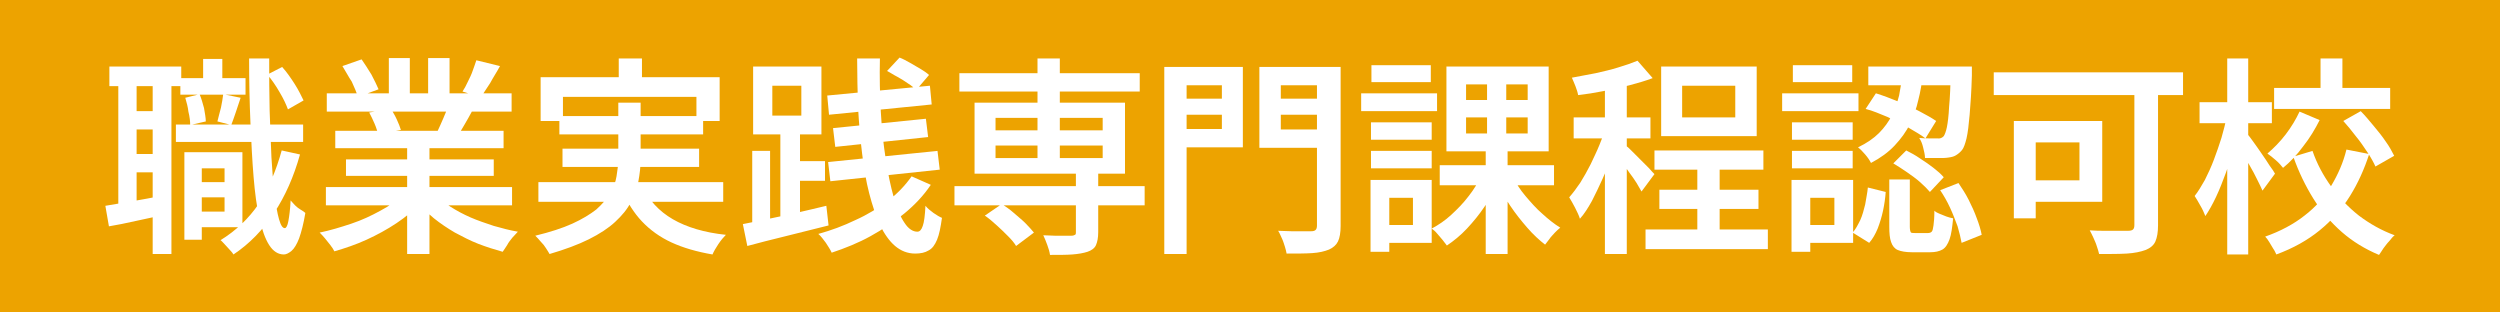
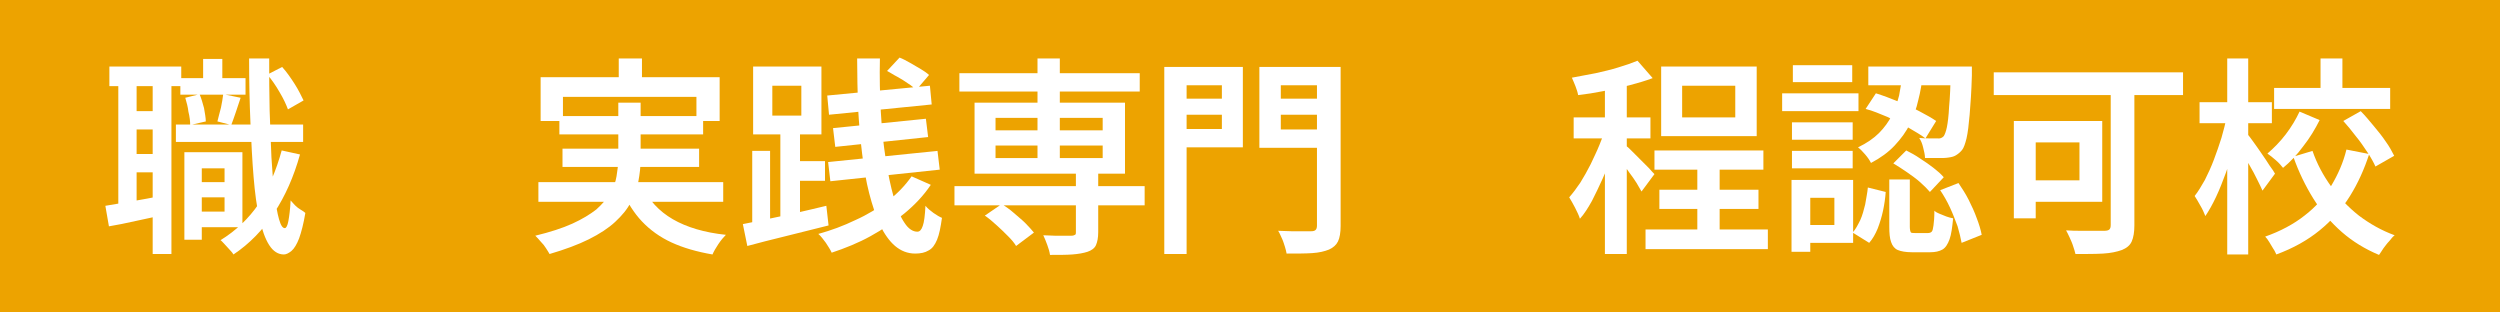
<svg xmlns="http://www.w3.org/2000/svg" version="1.1" id="レイヤー_1" x="0px" y="0px" viewBox="0 0 560 70" style="enable-background:new 0 0 560 70;" xml:space="preserve">
  <style type="text/css">
	.st0{fill:#EDA300;}
	.st1{fill:#FFFFFF;}
</style>
  <rect class="st0" width="560" height="70" />
  <g>
    <path class="st1" d="M23.6,46.1c1.7-0.3,3.6-0.6,5.9-1c2.3-0.4,4.6-0.8,7-1.3l0.4,4.3c-2.2,0.5-4.3,0.9-6.5,1.4s-4.2,0.9-6,1.2   L23.6,46.1z M24.5,14.9h16.1v4.4H24.5V14.9z M26.5,17.3h4.1v29.7h-4.1V17.3z M28.4,24.9h8.3V29h-8.3V24.9z M28.4,34.5h8.3v4.1h-8.3   V34.5z M34.2,17.2h4.2v39.7h-4.2V17.2z M39.4,27.9h28.5v3.9H39.4V27.9z M40.4,17.5H55v3.7H40.4V17.5z M41.3,34.1h3.9v19.6h-3.9   V34.1z M41.5,21.9l3.2-0.8c0.4,0.9,0.7,2,1,3.1c0.2,1.2,0.4,2.2,0.4,3l-3.5,0.8c0-0.8-0.1-1.8-0.4-3C42.1,24,41.8,22.9,41.5,21.9z    M43.3,40.8H52v3.4h-8.8V40.8z M44.3,34.1h10v16.8h-10v-3.5h6v-9.7h-6V34.1z M45.5,13.2h4.3v6.9h-4.3V13.2z M50,21.1l3.9,0.8   c-0.4,1.1-0.7,2.2-1.1,3.3c-0.4,1.1-0.7,2.1-1,2.8l-3.1-0.8c0.2-0.9,0.5-1.9,0.8-3.1C49.7,23.1,49.9,22,50,21.1z M63.1,33.7   l4.1,0.9c-1.4,5-3.3,9.3-5.8,13.1c-2.5,3.8-5.5,6.9-9.1,9.3c-0.2-0.3-0.4-0.6-0.8-1c-0.4-0.4-0.7-0.8-1.1-1.2s-0.7-0.8-1-1   c3.4-2.1,6.3-4.8,8.6-8.2C60.2,42.1,61.9,38.1,63.1,33.7z M55.8,13.1h4.5c0,4,0,7.9,0.1,11.7c0.1,3.7,0.3,7.2,0.4,10.4   c0.2,3.2,0.4,6,0.7,8.3c0.3,2.4,0.6,4.2,1,5.6s0.8,2,1.3,2c0.3,0,0.6-0.5,0.8-1.6c0.2-1.1,0.4-2.6,0.5-4.6c0.3,0.3,0.6,0.7,1,1.1   c0.4,0.4,0.8,0.7,1.3,1s0.8,0.5,1,0.7C68,50.1,67.5,52,67,53.4c-0.5,1.3-1.1,2.3-1.7,2.8c-0.6,0.5-1.2,0.8-1.7,0.8   c-1.3,0-2.4-0.7-3.3-2.1s-1.6-3.4-2.2-6c-0.6-2.6-1-5.7-1.3-9.3c-0.3-3.6-0.5-7.6-0.7-12.1C55.9,23,55.8,18.2,55.8,13.1z    M59.9,16.7l3.3-1.7c1,1.1,1.9,2.4,2.8,3.8c0.9,1.4,1.5,2.7,2,3.7l-3.5,2c-0.4-1.1-1-2.4-1.9-3.9C61.8,19.2,60.9,17.9,59.9,16.7z" />
-     <path class="st1" d="M90.2,43.7l4,1.8c-1.5,1.6-3.3,3.1-5.4,4.5c-2.1,1.4-4.3,2.6-6.7,3.7c-2.4,1.1-4.8,1.9-7.2,2.6   c-0.2-0.4-0.5-0.9-0.9-1.4c-0.4-0.5-0.8-1-1.2-1.5c-0.4-0.5-0.8-0.9-1.2-1.3c2.4-0.5,4.7-1.2,7.1-2s4.5-1.8,6.5-2.9   C87.3,46.1,88.9,44.9,90.2,43.7z M73,41.9h41.7V46H73V41.9z M73.2,20.9h41.4v4.1H73.2V20.9z M75.1,29.3h37.7v3.9H75.1V29.3z    M76.7,14.8l4.3-1.5c0.7,1,1.4,2.1,2.2,3.4c0.7,1.3,1.2,2.4,1.6,3.3l-4.6,1.7c-0.3-0.9-0.8-2.1-1.4-3.4   C78,17.1,77.4,15.9,76.7,14.8z M77.5,35.7h33.1v3.7H77.5V35.7z M82.7,25.2l4.9-0.8c0.4,0.7,0.9,1.5,1.3,2.4   c0.4,0.9,0.7,1.6,0.9,2.3L84.7,30c-0.2-0.6-0.4-1.4-0.8-2.3C83.5,26.8,83.1,25.9,82.7,25.2z M87.1,13h4.7v9.9h-4.7V13z M91.2,31.2   h5v25.7h-5V31.2z M97.4,43.6c1,0.9,2.1,1.8,3.5,2.7c1.4,0.9,2.9,1.7,4.5,2.4s3.4,1.3,5.2,1.9c1.8,0.5,3.6,1,5.4,1.3   c-0.3,0.3-0.7,0.8-1.2,1.3c-0.4,0.5-0.9,1.1-1.2,1.7c-0.4,0.6-0.7,1.1-1,1.5c-1.8-0.5-3.7-1.1-5.5-1.8c-1.8-0.7-3.5-1.6-5.2-2.5   c-1.7-1-3.2-2-4.7-3.2c-1.4-1.2-2.7-2.4-3.8-3.7L97.4,43.6z M95.9,13h4.8v9.6h-4.8V13z M100.5,23.5l5.3,1.3   c-0.6,1.1-1.2,2.2-1.8,3.2c-0.6,1-1.1,1.9-1.6,2.6L98,29.4c0.4-0.9,0.9-1.9,1.3-2.9C99.8,25.3,100.2,24.4,100.5,23.5z M106.7,13.5   l5.3,1.3c-0.7,1.3-1.5,2.5-2.2,3.8c-0.8,1.2-1.5,2.3-2.1,3.2l-4.1-1.3c0.4-0.6,0.8-1.3,1.2-2.2c0.4-0.8,0.8-1.6,1.1-2.5   C106.2,14.9,106.5,14.2,106.7,13.5z" />
    <path class="st1" d="M138.4,23h5.1v12.7c0,1.6-0.2,3.3-0.5,4.9c-0.3,1.6-0.9,3.2-1.7,4.7c-0.8,1.6-2,3-3.5,4.4   c-1.5,1.4-3.5,2.7-5.9,3.9c-2.4,1.2-5.4,2.3-8.8,3.3c-0.2-0.4-0.5-0.8-0.8-1.3c-0.3-0.5-0.7-1-1.2-1.5c-0.4-0.5-0.8-0.9-1.2-1.3   c3.3-0.8,6.1-1.7,8.3-2.7s4-2.1,5.4-3.2c1.3-1.2,2.4-2.4,3.1-3.6c0.7-1.3,1.2-2.5,1.4-3.8c0.2-1.3,0.4-2.6,0.4-3.9V23z M120.7,40.8   H162v4.4h-41.4V40.8z M121.1,17.3h40.1v9.8H156v-5.4h-29.9v5.4h-5V17.3z M125.3,26h32.2v4.1h-32.2V26z M126,33.3h30.6v4.1H126V33.3   z M138.6,13.1h5.2v7.3h-5.2V13.1z M143.9,41.7c1.4,3.1,3.7,5.6,6.8,7.4s7.1,3,11.9,3.5c-0.5,0.5-1.1,1.2-1.7,2.1   c-0.6,0.9-1,1.6-1.3,2.3c-3.5-0.6-6.6-1.5-9.2-2.7c-2.6-1.2-4.8-2.8-6.6-4.7s-3.3-4.3-4.5-7L143.9,41.7z" />
    <path class="st1" d="M166.4,50.2c1.6-0.3,3.4-0.7,5.4-1.1c2-0.4,4.2-0.9,6.5-1.4c2.3-0.5,4.6-1.1,6.8-1.6l0.5,4.4   c-3.2,0.8-6.4,1.6-9.6,2.4c-3.2,0.8-6.1,1.5-8.6,2.2L166.4,50.2z M168.5,33.8h4v17.8h-4V33.8z M168.7,14.9H184v15.2h-15.3V14.9z    M173,19.2v6.7h6.5v-6.7H173z M174.8,28.3h4.4V50h-4.4V28.3z M176.8,36.1h8v4.4h-8V36.1z M204.2,39.5l4.3,1.9   c-1.6,2.4-3.6,4.5-5.9,6.4s-4.9,3.6-7.6,5.1s-5.7,2.7-8.7,3.7c-0.3-0.7-0.8-1.4-1.3-2.2c-0.6-0.8-1.1-1.5-1.7-2   c2.9-0.8,5.6-1.8,8.3-3.1c2.7-1.2,5.1-2.7,7.3-4.3C201,43.4,202.8,41.5,204.2,39.5z M185.3,21.4l23-2.2l0.4,4.2l-23,2.3L185.3,21.4   z M185.5,36.3l24.5-2.5l0.5,4.2l-24.5,2.6L185.5,36.3z M186.6,28.7l20.8-2.1l0.5,4.1l-20.8,2.2L186.6,28.7z M192,13.1h5.1   c-0.1,4.1,0,8.1,0.2,11.9c0.2,3.8,0.6,7.4,1.1,10.6c0.5,3.3,1.1,6.1,1.8,8.6s1.5,4.4,2.4,5.7c0.9,1.4,1.9,2,2.9,2   c0.5,0,0.9-0.4,1.2-1.3c0.3-0.8,0.5-2.4,0.6-4.5c0.5,0.6,1.1,1.1,1.8,1.6s1.4,0.9,1.9,1.1c-0.3,2.1-0.6,3.7-1.1,4.9   c-0.5,1.2-1.1,2-1.9,2.4c-0.8,0.5-1.8,0.7-3,0.7c-1.7,0-3.2-0.6-4.5-1.7c-1.3-1.1-2.4-2.7-3.4-4.7c-0.9-2-1.7-4.4-2.4-7.1   s-1.2-5.7-1.6-9c-0.4-3.3-0.7-6.7-0.9-10.3C192.1,20.5,192,16.9,192,13.1z M198.7,15.9l2.8-3c0.8,0.3,1.5,0.7,2.4,1.2   c0.8,0.5,1.6,0.9,2.4,1.4s1.4,0.9,1.8,1.3l-2.9,3.4c-0.4-0.5-1-1-1.8-1.5c-0.7-0.5-1.5-1-2.4-1.5C200.2,16.8,199.5,16.3,198.7,15.9   z" />
    <path class="st1" d="M213.8,41.7h42.6V46h-42.6V41.7z M214.9,16.4h40.4v4.1h-40.4V16.4z M218.3,23H252v15.9h-33.7V23z M220.6,48.3   l3.8-2.6c0.9,0.6,1.8,1.2,2.7,2c0.9,0.8,1.8,1.5,2.6,2.3s1.4,1.5,1.9,2.1l-4,3c-0.4-0.7-1-1.4-1.8-2.2c-0.8-0.8-1.6-1.6-2.5-2.4   C222.3,49.6,221.5,48.9,220.6,48.3z M223,26.4v2.8h24v-2.8H223z M223,32.6v2.8h24v-2.8H223z M232.4,13.1h5v24h-5V13.1z M241.1,38.3   h4.9V52c0,1.3-0.2,2.2-0.5,2.9c-0.3,0.7-1,1.2-1.9,1.5c-0.9,0.3-2.1,0.5-3.4,0.6s-3,0.1-5,0.1c-0.1-0.7-0.3-1.4-0.6-2.2   c-0.3-0.8-0.6-1.6-0.9-2.2c0.9,0,1.8,0.1,2.6,0.1s1.7,0,2.3,0c0.7,0,1.2,0,1.4,0c0.4,0,0.6-0.1,0.8-0.2c0.2-0.1,0.2-0.3,0.2-0.6   V38.3z" />
    <path class="st1" d="M260.8,15h5v41.9h-5V15z M263.2,22.1h12.2v3.6h-12.2V22.1z M263.6,15h14.8v18h-14.8v-4.1h10.1v-9.8h-10.1V15z    M297.9,15v4.1h-11V29h11v4.1h-15.8V15H297.9z M284.9,22.1h12.3v3.6h-12.3V22.1z M295.2,15h5.1v35.6c0,1.5-0.2,2.7-0.6,3.5   c-0.4,0.8-1.1,1.4-2,1.8c-1,0.4-2.2,0.7-3.8,0.8c-1.5,0.1-3.4,0.1-5.7,0.1c-0.1-0.5-0.2-1-0.4-1.6c-0.2-0.6-0.4-1.3-0.7-1.9   c-0.3-0.6-0.5-1.2-0.8-1.6c1,0,2,0.1,3,0.1c1,0,1.9,0,2.7,0c0.8,0,1.4,0,1.7,0c0.5,0,0.8-0.1,1-0.3c0.2-0.2,0.3-0.5,0.3-1V15z" />
-     <path class="st1" d="M304.9,20.9h17v4h-17V20.9z M307,40.3h4.2v16.1H307V40.3z M307.1,27.4h13.6v3.9h-13.6V27.4z M307.1,33.8h13.6   v3.9h-13.6V33.8z M307.2,14.6h13.3v3.8h-13.3V14.6z M309.2,40.3h11.5v14.1h-11.5v-4h7.3v-6.1h-7.3V40.3z M331.9,39.3l3.8,1.3   c-0.8,1.9-1.9,3.8-3.1,5.6c-1.2,1.8-2.6,3.5-4,5s-3,2.8-4.5,3.8c-0.3-0.4-0.6-0.8-1-1.3c-0.4-0.5-0.8-0.9-1.2-1.4s-0.8-0.8-1.2-1.1   c1.5-0.8,3-1.8,4.4-3.1c1.4-1.3,2.7-2.6,3.9-4.2C330.2,42.4,331.1,40.8,331.9,39.3z M322.5,37h25.6v4.5h-25.6V37z M324,14.9h22.9   v19H324V14.9z M328.4,18.9v3.5h13.8v-3.5H328.4z M328.4,26.3v3.6h13.8v-3.6H328.4z M333.1,16.9h4.3V32h0.3v24.9h-4.9V32h0.3V16.9z    M338.8,39.6c0.8,1.4,1.7,2.9,2.9,4.3c1.2,1.4,2.4,2.8,3.8,4c1.3,1.2,2.7,2.3,4,3.1c-0.4,0.3-0.8,0.7-1.2,1.1   c-0.4,0.5-0.9,0.9-1.2,1.4c-0.4,0.5-0.7,0.9-1,1.3c-1.3-1-2.7-2.3-4-3.8c-1.3-1.5-2.6-3.1-3.8-4.9s-2.2-3.5-3-5.2L338.8,39.6z" />
    <path class="st1" d="M359.8,28.1l3,1.3c-0.5,1.7-1,3.4-1.7,5.2c-0.6,1.8-1.3,3.6-2.1,5.4c-0.8,1.8-1.6,3.4-2.4,5   c-0.9,1.6-1.7,2.9-2.7,4c-0.2-0.7-0.6-1.5-1.1-2.5c-0.5-0.9-0.9-1.7-1.3-2.3c0.8-0.9,1.7-2.1,2.5-3.3c0.8-1.3,1.6-2.7,2.3-4.1   c0.7-1.5,1.4-2.9,2-4.4S359.5,29.5,359.8,28.1z M366.8,13.6l3.4,3.9c-1.6,0.6-3.3,1.1-5.2,1.6c-1.9,0.5-3.8,0.9-5.8,1.3   c-2,0.4-3.9,0.7-5.7,0.9c-0.1-0.6-0.3-1.2-0.6-2c-0.3-0.8-0.6-1.4-0.8-1.9c1.8-0.3,3.5-0.7,5.3-1c1.8-0.4,3.5-0.8,5.1-1.3   C364.2,14.6,365.6,14.1,366.8,13.6z M352.5,26.3h17.2V31h-17.2V26.3z M359.5,17.3h4.9v39.6h-4.9V17.3z M364.3,32.7   c0.3,0.2,0.7,0.6,1.3,1.2c0.6,0.6,1.2,1.2,1.9,1.9c0.7,0.7,1.3,1.3,1.9,1.9c0.5,0.6,0.9,1,1.2,1.3l-2.9,3.9   c-0.3-0.5-0.7-1.2-1.1-1.9c-0.5-0.8-1-1.5-1.6-2.3c-0.6-0.8-1.1-1.6-1.6-2.3c-0.5-0.7-0.9-1.3-1.3-1.8L364.3,32.7z M368.7,51.4H396   v4.4h-27.4V51.4z M370.5,33.7H395v4.3h-24.4V33.7z M371.7,42.5h22.2v4.3h-22.2V42.5z M372.1,14.9h21.4v15.6h-21.4V14.9z    M376.8,19.2v7.1h11.9v-7.1H376.8z M380.2,35.6h5v18.9h-5V35.6z" />
    <path class="st1" d="M399.2,20.9h17.1v4h-17.1V20.9z M401.3,40.3h4.2v16.1h-4.2V40.3z M401.4,27.4H415v3.9h-13.6V27.4z M401.4,33.8   H415v3.9h-13.6V33.8z M401.6,14.6h13.3v3.8h-13.3V14.6z M403.6,40.3h11.5v14.1h-11.5v-4h7.3v-6.1h-7.3V40.3z M418.4,42l4,1   c-0.1,1.4-0.3,2.8-0.6,4.2s-0.7,2.7-1.2,4c-0.5,1.2-1.1,2.3-1.9,3.2l-3.7-2.3c0.7-0.8,1.2-1.8,1.7-2.8c0.5-1.1,0.8-2.3,1.1-3.5   C418,44.5,418.3,43.2,418.4,42z M426.1,16.7h4.6c-0.2,1.9-0.5,3.8-1,5.7c-0.4,1.9-1.1,3.7-1.9,5.4c-0.8,1.7-2,3.3-3.4,4.8   c-1.4,1.5-3.2,2.8-5.3,3.9c-0.3-0.6-0.7-1.2-1.3-1.9c-0.6-0.7-1.1-1.2-1.6-1.6c1.9-0.9,3.5-2,4.7-3.2c1.2-1.2,2.2-2.6,2.9-4   c0.7-1.4,1.2-2.9,1.6-4.4C425.7,19.7,426,18.2,426.1,16.7z M417.9,24.4l2.3-3.5c1.6,0.5,3.2,1.1,4.9,1.8c1.7,0.7,3.3,1.4,4.8,2.2   c1.5,0.8,2.8,1.5,3.8,2.2l-2.4,3.9c-1-0.8-2.3-1.5-3.8-2.4c-1.5-0.8-3.1-1.6-4.7-2.4C421.1,25.5,419.5,24.8,417.9,24.4z    M418.5,14.9h20.7v4.2h-20.7V14.9z M423.1,40.2h4.7v10.6c0,0.6,0.1,1,0.2,1.2c0.1,0.2,0.4,0.2,0.9,0.2c0.1,0,0.3,0,0.6,0   s0.6,0,0.9,0s0.6,0,0.9,0s0.5,0,0.6,0c0.3,0,0.6-0.1,0.8-0.3c0.2-0.2,0.3-0.7,0.4-1.4s0.2-1.8,0.2-3.3c0.3,0.3,0.7,0.5,1.2,0.7   c0.5,0.2,1,0.4,1.5,0.6c0.5,0.2,1,0.3,1.5,0.4c-0.2,2-0.4,3.6-0.8,4.7c-0.4,1.1-0.9,1.9-1.6,2.3c-0.7,0.4-1.6,0.6-2.7,0.6   c-0.2,0-0.5,0-0.9,0c-0.4,0-0.8,0-1.2,0c-0.4,0-0.9,0-1.2,0s-0.7,0-0.9,0c-1.3,0-2.4-0.2-3.1-0.5s-1.2-0.9-1.5-1.8   c-0.3-0.8-0.4-2-0.4-3.4V40.2z M424.1,36.6l2.9-2.9c1,0.5,2.1,1.1,3.1,1.8c1.1,0.7,2.1,1.4,3,2.1c0.9,0.7,1.7,1.4,2.3,2.1l-3.1,3.3   c-0.6-0.7-1.3-1.4-2.2-2.2c-0.9-0.8-1.9-1.5-2.9-2.2S425.1,37.2,424.1,36.6z M437,14.9h4.7c0,0.5,0,0.9,0,1.2c0,0.3,0,0.6,0,0.8   c-0.1,3.6-0.3,6.5-0.5,8.8c-0.2,2.3-0.4,4-0.7,5.3c-0.3,1.2-0.6,2.1-1,2.6c-0.4,0.5-0.9,0.9-1.4,1.2s-1,0.4-1.7,0.5   c-0.6,0.1-1.3,0.1-2.2,0.1c-0.9,0-1.9,0-3,0c0-0.7-0.2-1.5-0.4-2.3c-0.2-0.9-0.5-1.6-0.9-2.2c0.9,0.1,1.7,0.1,2.4,0.1   c0.7,0,1.3,0,1.6,0c0.7,0.1,1.1-0.1,1.5-0.5c0.2-0.3,0.5-1,0.7-2c0.2-1,0.4-2.5,0.5-4.6c0.2-2,0.3-4.7,0.4-8.1V14.9z M434.6,42.6   l4.1-1.6c0.8,1.2,1.6,2.4,2.3,3.8c0.7,1.4,1.3,2.7,1.8,4.1c0.5,1.3,0.9,2.6,1.1,3.7l-4.5,1.8c-0.2-1.1-0.5-2.3-0.9-3.7   c-0.5-1.3-1-2.7-1.7-4.2S435.4,43.8,434.6,42.6z" />
-     <path class="st1" d="M446.6,16.2h42.4v5.1h-42.4V16.2z M451.1,27.1h4.9v21.8h-4.9V27.1z M453.1,27.1h17.8v18.1h-17.8v-4.8h12.7   v-8.5h-12.7V27.1z M478.1,17.7h5.3v32.8c0,1.5-0.2,2.7-0.6,3.6s-1.2,1.5-2.2,1.9c-1.1,0.4-2.5,0.7-4.2,0.8   c-1.7,0.1-3.8,0.1-6.2,0.1c-0.1-0.5-0.3-1.1-0.5-1.7c-0.2-0.7-0.5-1.3-0.8-2s-0.6-1.2-0.8-1.6c1.2,0.1,2.4,0.1,3.5,0.1   c1.2,0,2.2,0,3.1,0c0.9,0,1.6,0,2,0c0.5,0,0.9-0.1,1.1-0.3c0.2-0.2,0.3-0.5,0.3-1V17.7z" />
+     <path class="st1" d="M446.6,16.2h42.4v5.1h-42.4V16.2z M451.1,27.1h4.9v21.8h-4.9V27.1z M453.1,27.1h17.8v18.1h-17.8v-4.8h12.7   v-8.5h-12.7V27.1z M478.1,17.7v32.8c0,1.5-0.2,2.7-0.6,3.6s-1.2,1.5-2.2,1.9c-1.1,0.4-2.5,0.7-4.2,0.8   c-1.7,0.1-3.8,0.1-6.2,0.1c-0.1-0.5-0.3-1.1-0.5-1.7c-0.2-0.7-0.5-1.3-0.8-2s-0.6-1.2-0.8-1.6c1.2,0.1,2.4,0.1,3.5,0.1   c1.2,0,2.2,0,3.1,0c0.9,0,1.6,0,2,0c0.5,0,0.9-0.1,1.1-0.3c0.2-0.2,0.3-0.5,0.3-1V17.7z" />
    <path class="st1" d="M498.8,26l2.9,1c-0.3,1.9-0.8,3.8-1.3,5.8c-0.5,2-1.1,4-1.8,5.9s-1.4,3.7-2.2,5.4s-1.6,3.1-2.4,4.3   c-0.3-0.7-0.6-1.5-1.1-2.3c-0.5-0.9-0.9-1.6-1.3-2.2c0.8-1,1.5-2.2,2.3-3.6c0.7-1.4,1.4-2.9,2-4.5c0.6-1.6,1.2-3.3,1.7-4.9   C498.1,29.2,498.5,27.6,498.8,26z M492.7,22.9h16.2v4.7h-16.2V22.9z M498.9,13.1h4.7v43.9h-4.7V13.1z M503.4,30   c0.3,0.3,0.7,0.9,1.3,1.7c0.6,0.8,1.2,1.7,1.9,2.7s1.3,1.9,1.8,2.7c0.6,0.8,1,1.4,1.2,1.8l-2.8,3.8c-0.3-0.7-0.7-1.5-1.2-2.5   c-0.5-1-1-2-1.6-3s-1.1-2-1.6-2.9c-0.5-0.9-0.9-1.6-1.3-2.2L503.4,30z M525.6,33.5l5.1,1c-1.1,3.4-2.5,6.5-4.3,9.4   c-1.8,2.9-4.1,5.5-6.8,7.7s-5.9,4-9.7,5.4c-0.2-0.4-0.4-0.9-0.7-1.3c-0.3-0.5-0.6-1-0.9-1.5c-0.3-0.5-0.6-0.9-0.9-1.2   c3.4-1.2,6.4-2.8,8.8-4.7c2.5-1.9,4.5-4.2,6-6.7S524.9,36.4,525.6,33.5z M515.1,25l4.5,1.9c-1,2-2.2,4-3.7,5.9   c-1.4,1.9-2.9,3.5-4.5,4.8c-0.4-0.5-0.9-1.1-1.6-1.7c-0.7-0.6-1.3-1.1-1.9-1.5c1.4-1.2,2.8-2.6,4.1-4.3   C513.3,28.4,514.3,26.7,515.1,25z M509.4,19.7h26v4.7h-26V19.7z M518,33.8c1,2.9,2.4,5.5,4.2,8c1.8,2.5,3.8,4.6,6.2,6.5   c2.4,1.8,5,3.3,8,4.4c-0.4,0.3-0.8,0.8-1.2,1.3c-0.5,0.5-0.9,1.1-1.3,1.6c-0.4,0.6-0.7,1.1-1,1.5c-3.1-1.3-5.9-3-8.3-5.1   c-2.4-2.1-4.6-4.6-6.4-7.5c-1.8-2.9-3.3-6-4.5-9.4L518,33.8z M519.8,13.1h4.9v8.8h-4.9V13.1z M524.9,27.1l3.9-2.2   c1,1,1.9,2.1,2.9,3.3c1,1.2,1.9,2.3,2.7,3.5c0.8,1.1,1.4,2.2,1.9,3.2l-4.2,2.4c-0.4-0.9-1-2-1.8-3.2c-0.8-1.2-1.6-2.4-2.6-3.6   C526.8,29.3,525.8,28.1,524.9,27.1z" />
  </g>
</svg>